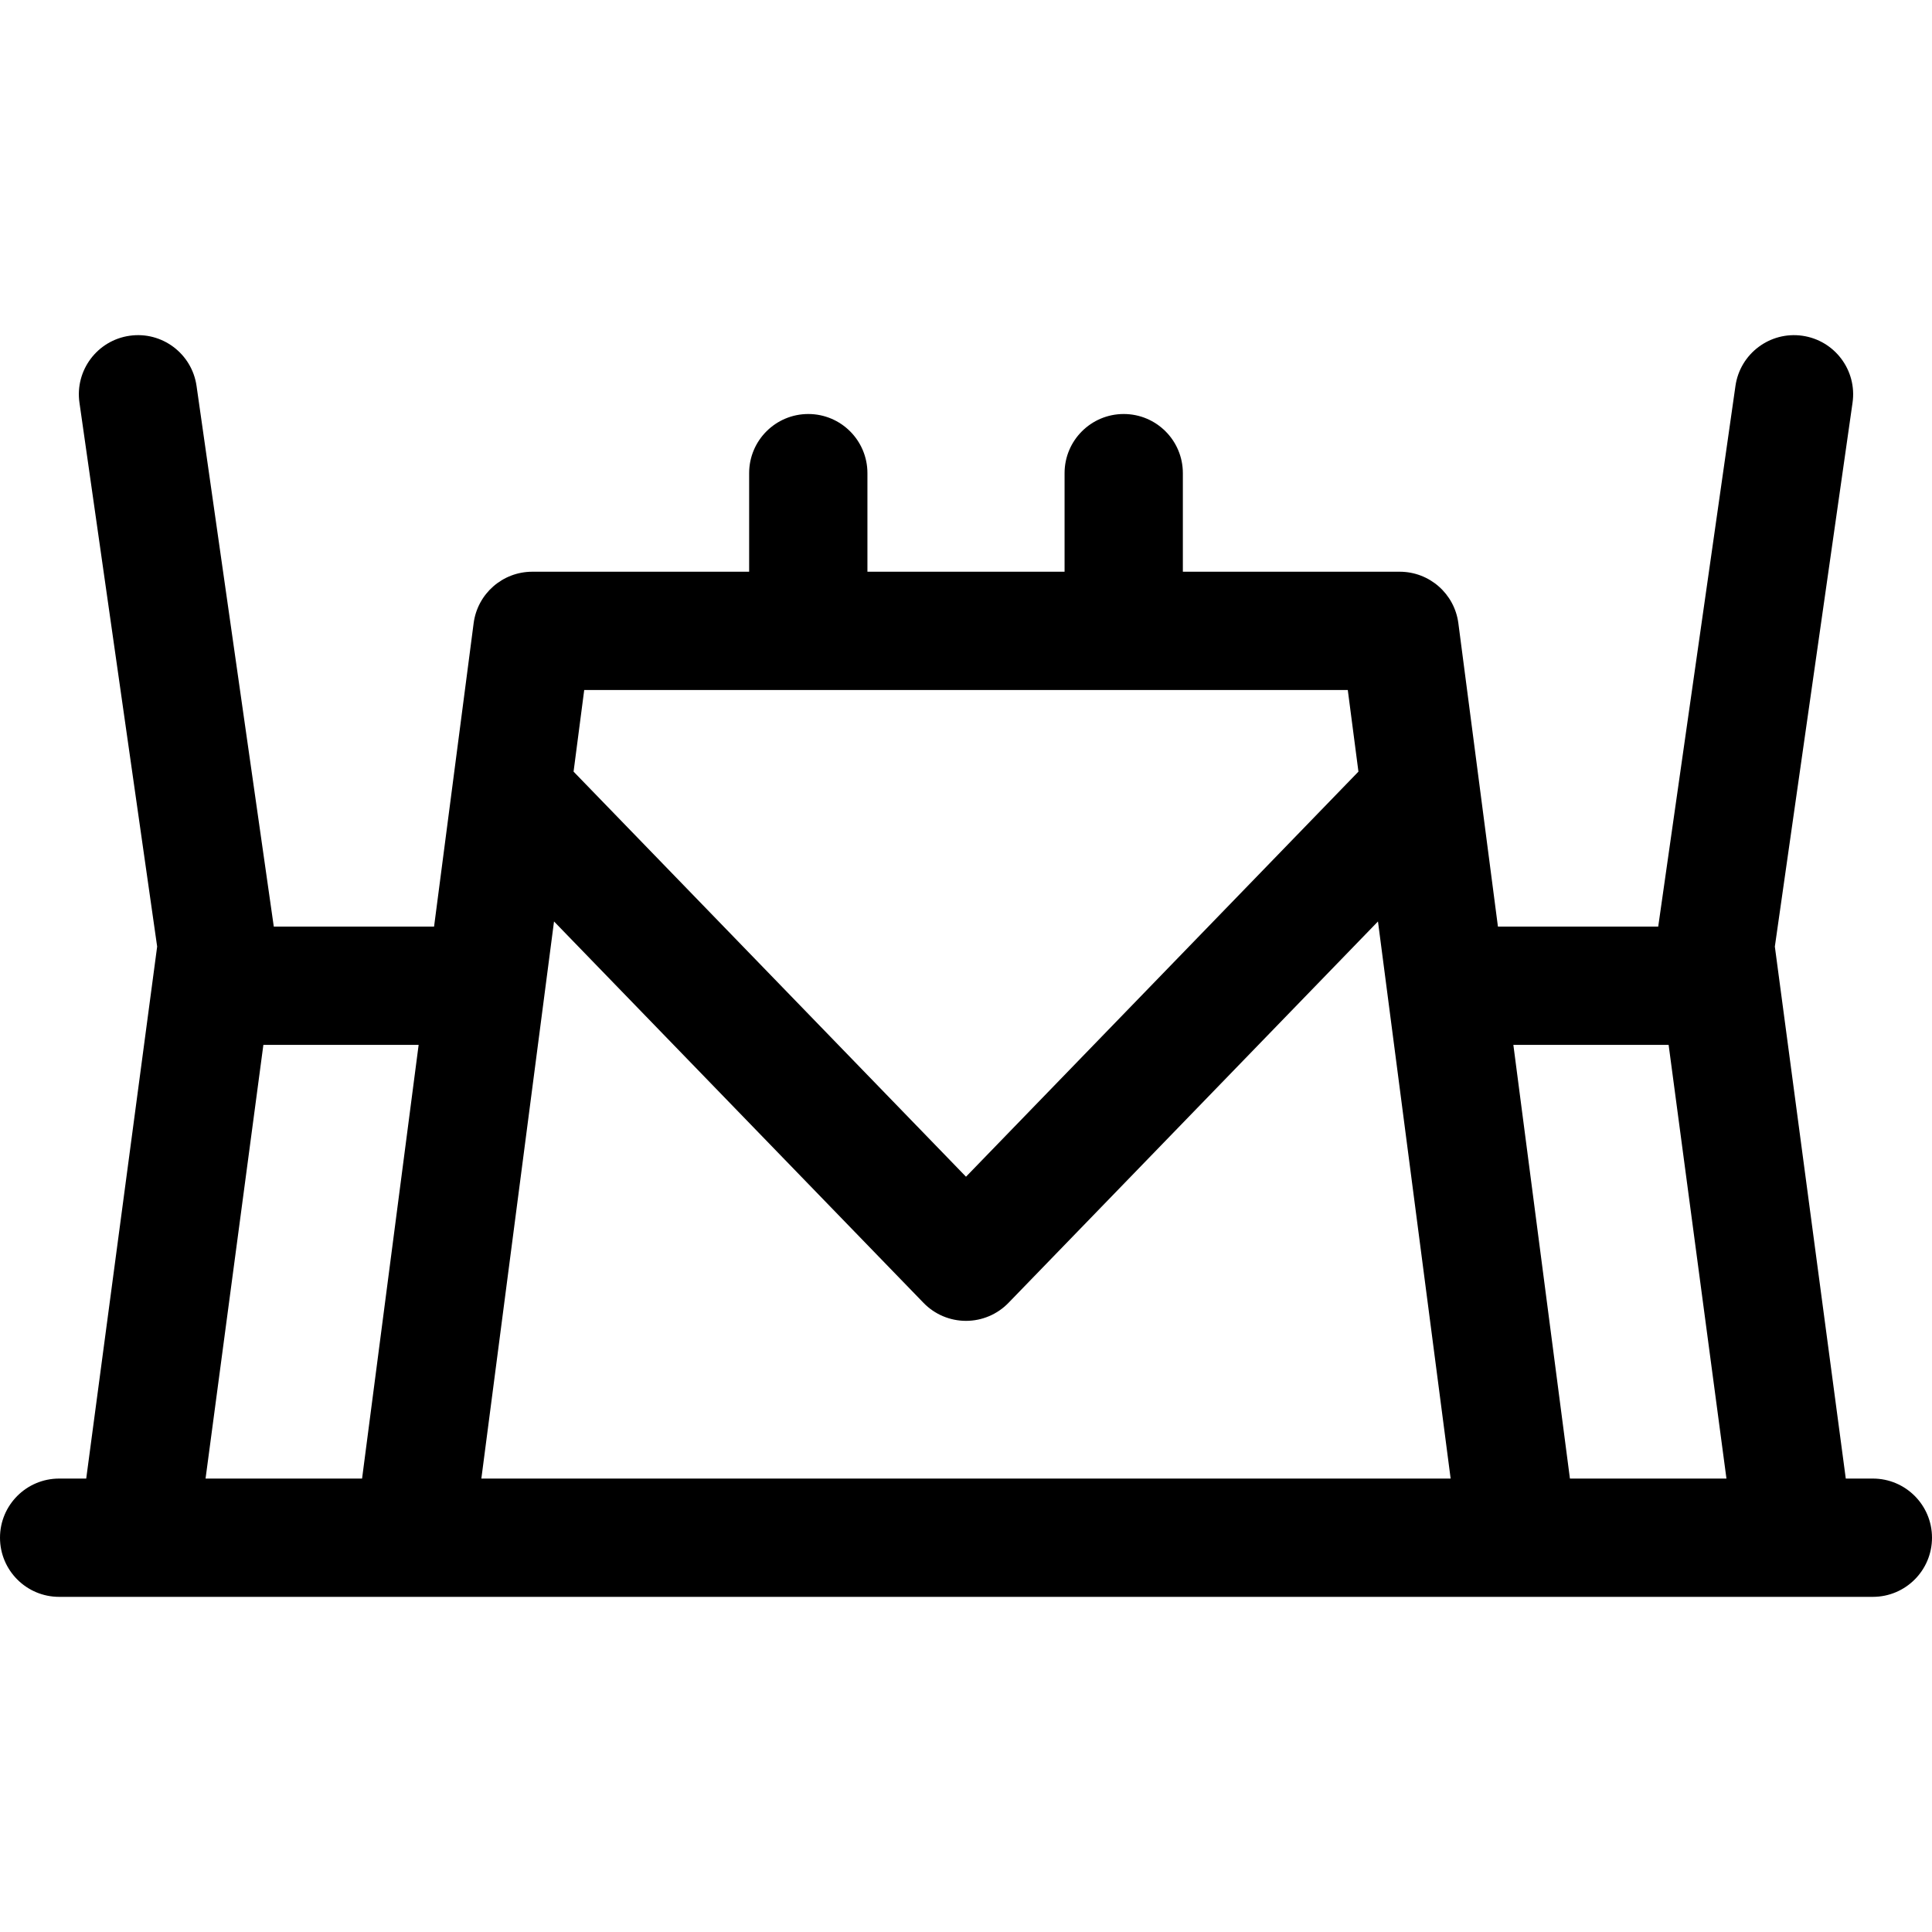
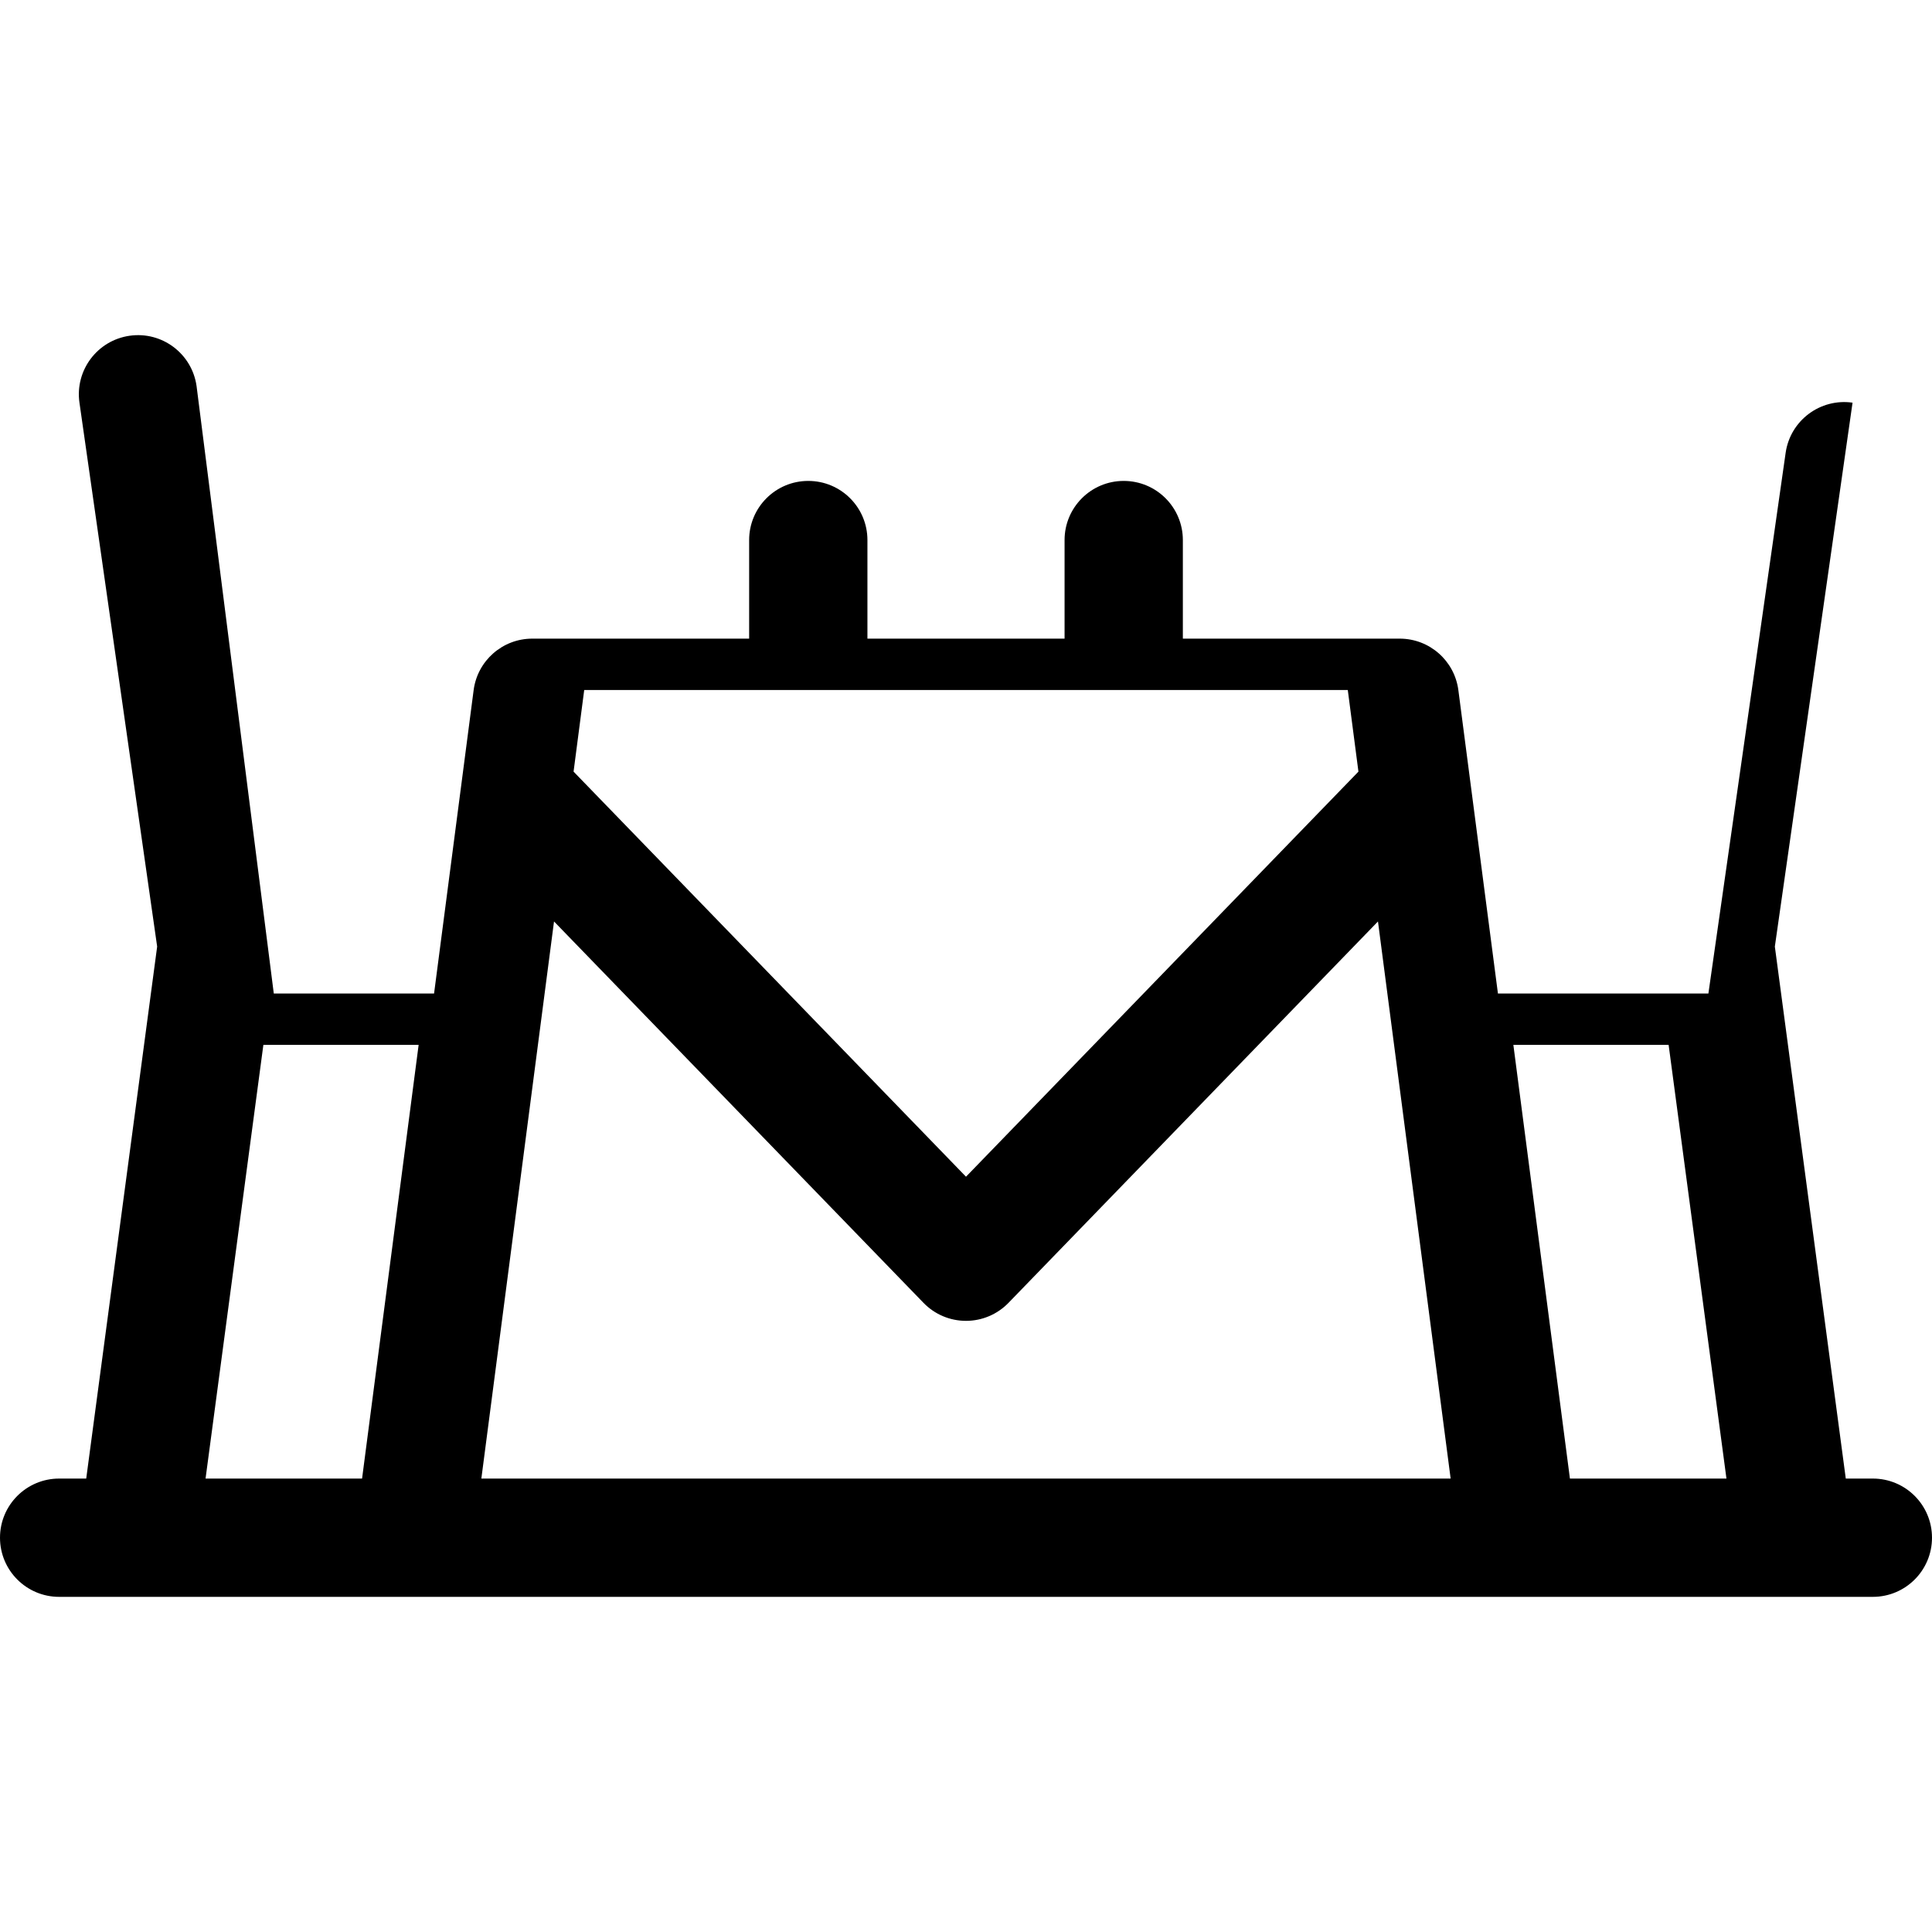
<svg xmlns="http://www.w3.org/2000/svg" fill="#000000" height="800px" width="800px" version="1.1" id="Capa_1" viewBox="0 0 490 490" xml:space="preserve">
-   <path id="XMLID_1226_" d="M475,374.999h-6.867l-17.991-134.927l19.707-137.947c1.172-8.201-4.527-15.799-12.728-16.97  c-8.197-1.171-15.799,4.527-16.97,12.728l-19.589,137.119H379.91l-4.681-35.886c-0.01-0.083-0.021-0.165-0.032-0.247l-5.323-40.806  c-0.975-7.471-7.34-13.059-14.874-13.059h-55v-25c0-8.284-6.716-15-15-15s-15,6.716-15,15v25h-50v-25c0-8.284-6.716-15-15-15  s-15,6.716-15,15v25h-55c-7.534,0-13.899,5.589-14.874,13.059l-5.323,40.806c-0.011,0.082-0.022,0.164-0.032,0.247l-4.681,35.886  H69.438L49.849,97.882c-1.172-8.201-8.772-13.906-16.97-12.728c-8.201,1.172-13.9,8.769-12.728,16.97l19.707,137.947L21.867,374.999  H15c-8.284,0-15,6.716-15,15c0,8.284,6.716,15,15,15h439.754c0.076,0.001,0.151,0.002,0.227,0.002s0.151-0.001,0.227-0.002H475  c8.284,0,15-6.716,15-15C490,381.714,483.284,374.999,475,374.999z M91.83,374.999H52.133L66.799,265h39.378L91.83,374.999z   M148.17,175.002H341.83l2.7,20.701L245,298.442l-99.53-102.739L148.17,175.002z M122.083,374.999l18.43-141.296l93.713,96.734  c2.825,2.917,6.712,4.563,10.773,4.563s7.948-1.646,10.773-4.563l93.713-96.734l18.43,141.296H122.083z M398.17,374.999L383.823,265  h39.378l14.667,109.998H398.17z" />
+   <path id="XMLID_1226_" d="M475,374.999h-6.867l-17.991-134.927l19.707-137.947c-8.197-1.171-15.799,4.527-16.97,12.728l-19.589,137.119H379.91l-4.681-35.886c-0.01-0.083-0.021-0.165-0.032-0.247l-5.323-40.806  c-0.975-7.471-7.34-13.059-14.874-13.059h-55v-25c0-8.284-6.716-15-15-15s-15,6.716-15,15v25h-50v-25c0-8.284-6.716-15-15-15  s-15,6.716-15,15v25h-55c-7.534,0-13.899,5.589-14.874,13.059l-5.323,40.806c-0.011,0.082-0.022,0.164-0.032,0.247l-4.681,35.886  H69.438L49.849,97.882c-1.172-8.201-8.772-13.906-16.97-12.728c-8.201,1.172-13.9,8.769-12.728,16.97l19.707,137.947L21.867,374.999  H15c-8.284,0-15,6.716-15,15c0,8.284,6.716,15,15,15h439.754c0.076,0.001,0.151,0.002,0.227,0.002s0.151-0.001,0.227-0.002H475  c8.284,0,15-6.716,15-15C490,381.714,483.284,374.999,475,374.999z M91.83,374.999H52.133L66.799,265h39.378L91.83,374.999z   M148.17,175.002H341.83l2.7,20.701L245,298.442l-99.53-102.739L148.17,175.002z M122.083,374.999l18.43-141.296l93.713,96.734  c2.825,2.917,6.712,4.563,10.773,4.563s7.948-1.646,10.773-4.563l93.713-96.734l18.43,141.296H122.083z M398.17,374.999L383.823,265  h39.378l14.667,109.998H398.17z" />
</svg>